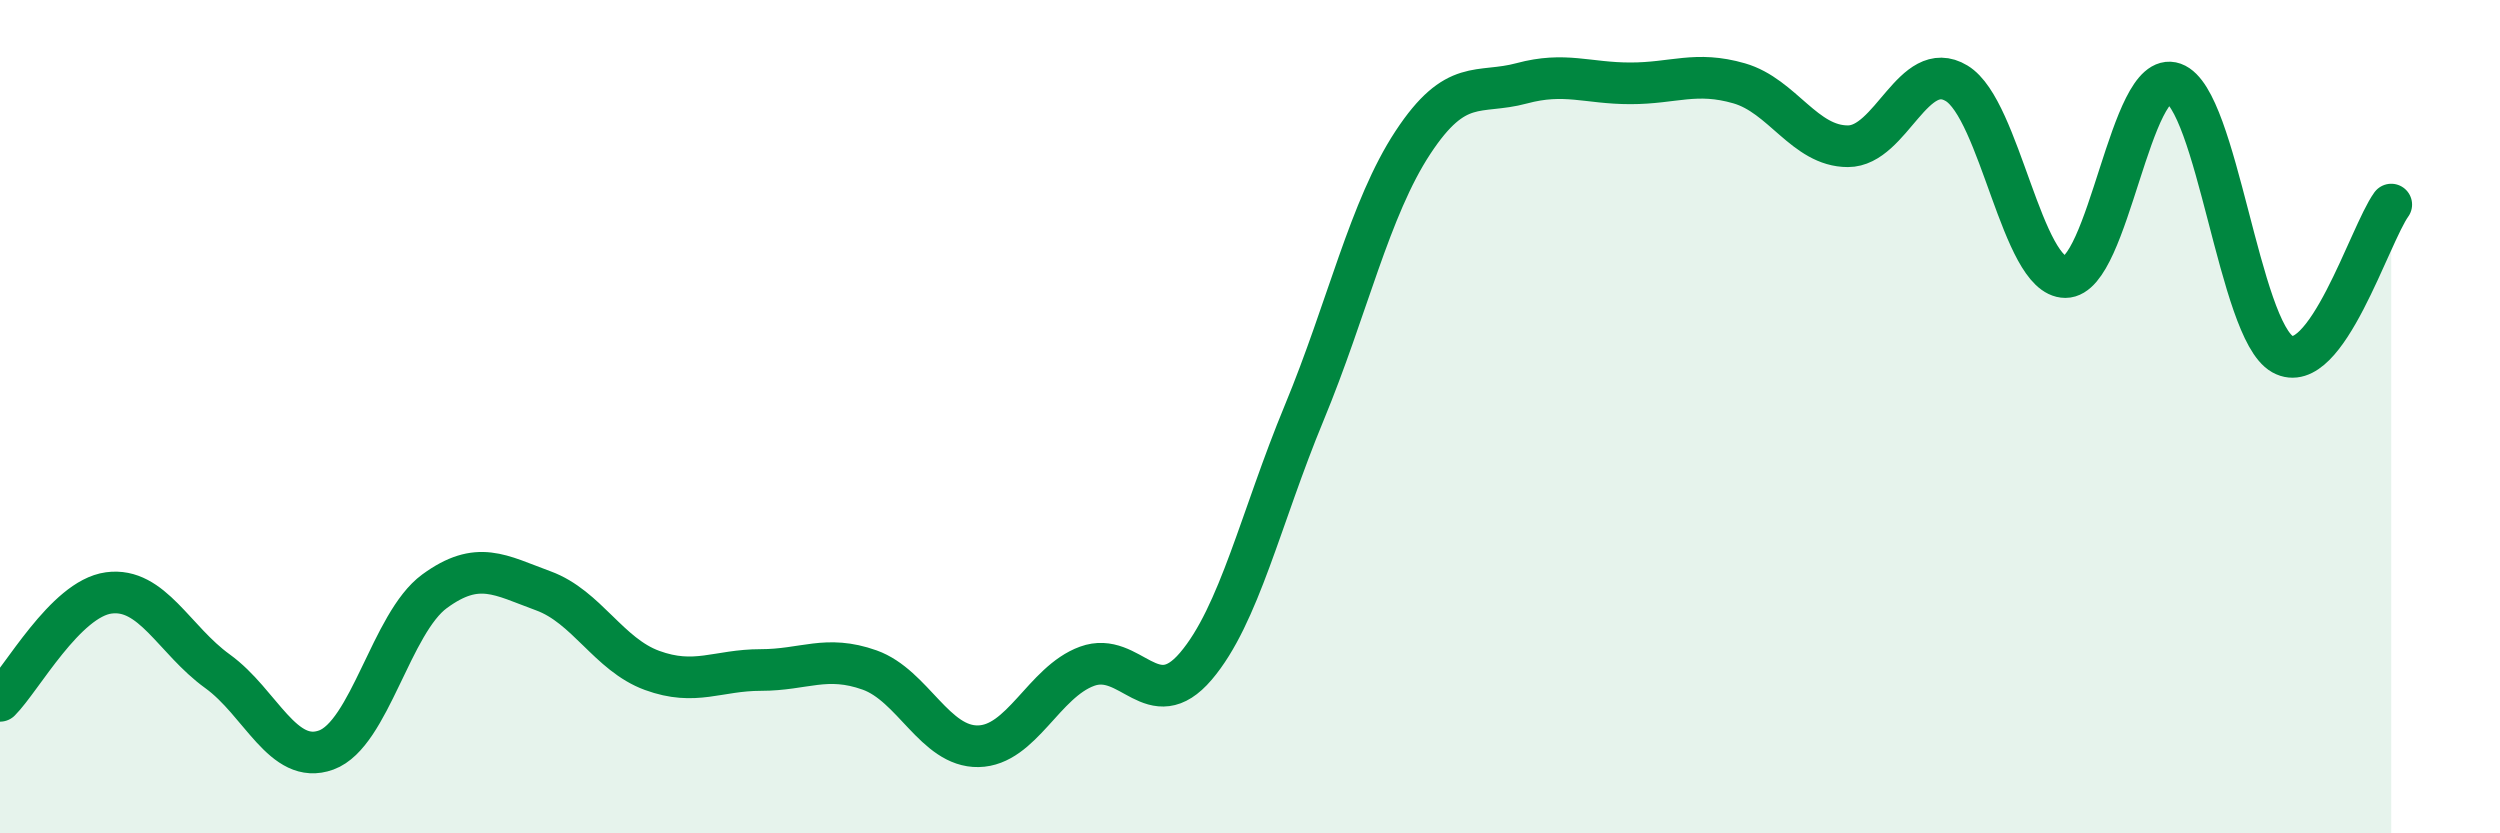
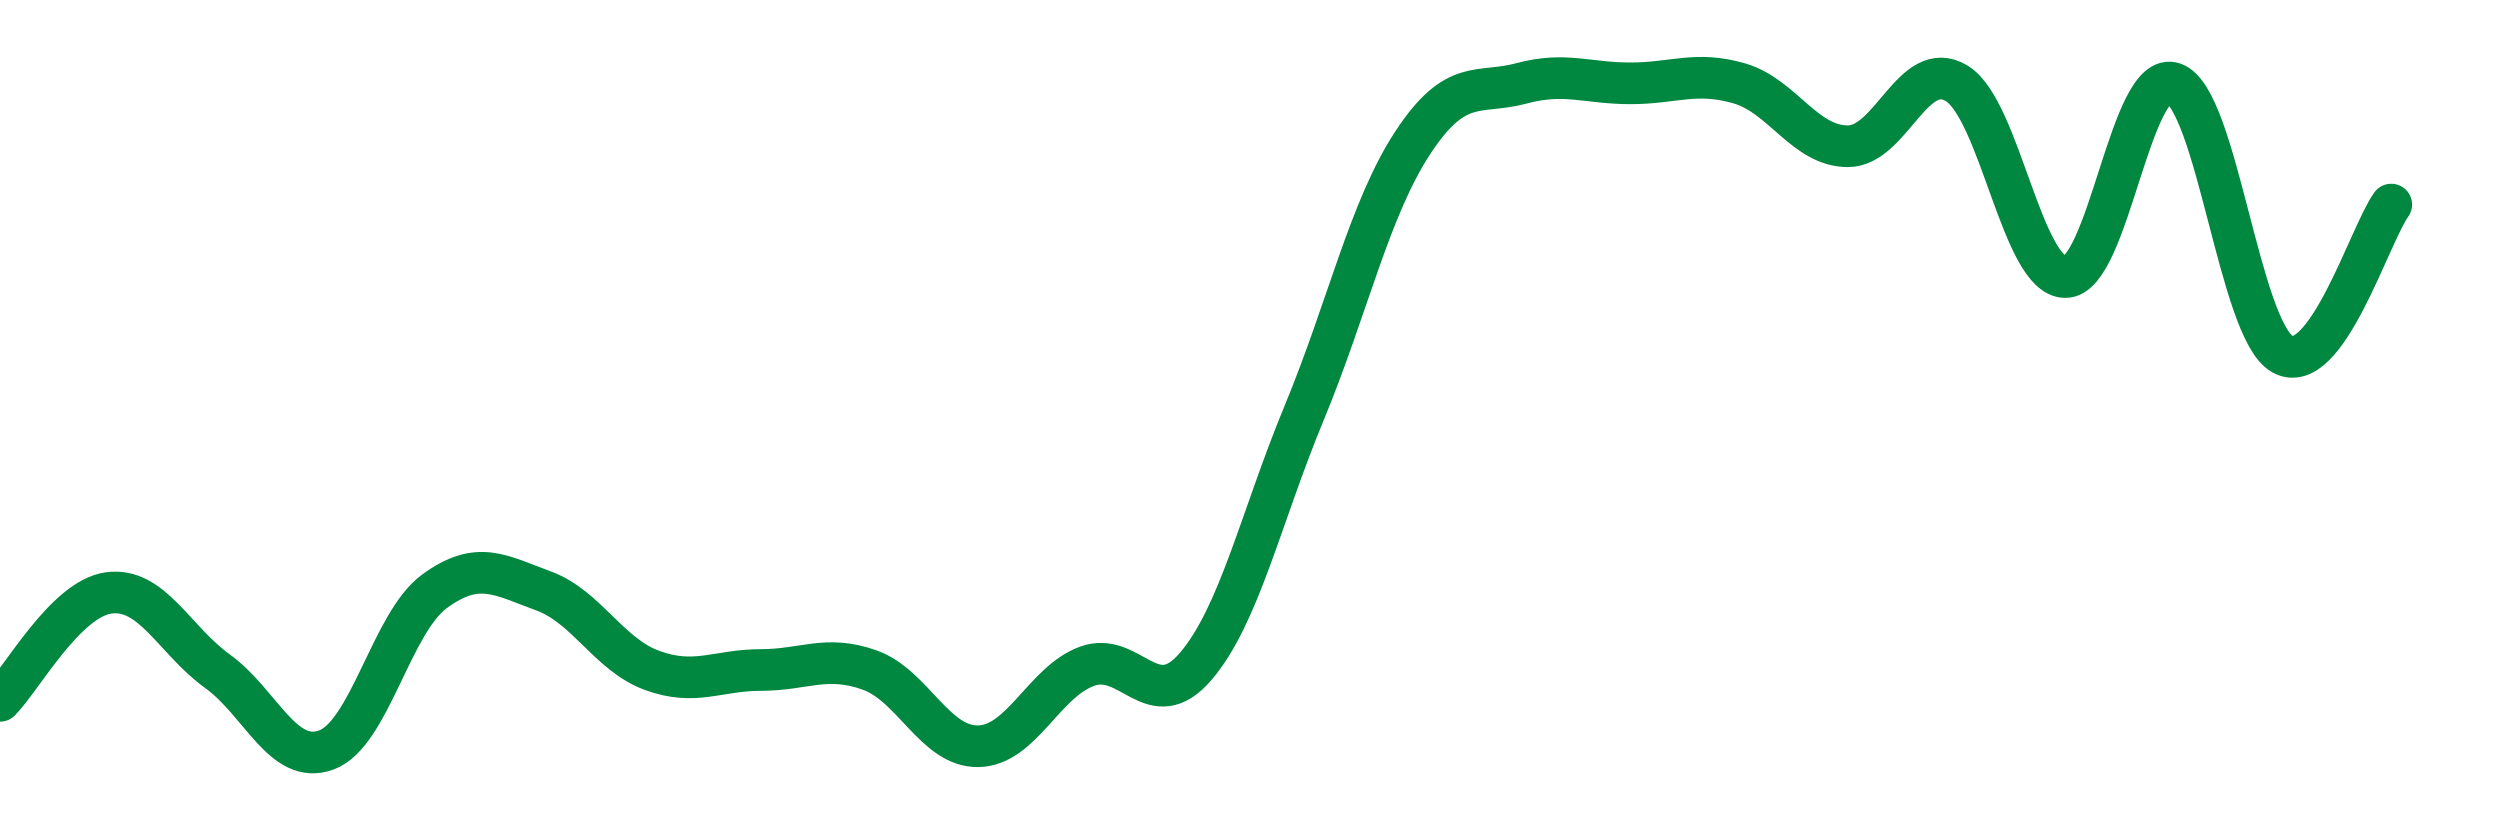
<svg xmlns="http://www.w3.org/2000/svg" width="60" height="20" viewBox="0 0 60 20">
-   <path d="M 0,16.82 C 0.52,16.3 1.57,14.37 2.61,14.23 C 3.65,14.09 4.18,15.36 5.22,16.11 C 6.26,16.86 6.79,18.38 7.83,18 C 8.87,17.62 9.39,14.95 10.43,14.19 C 11.47,13.43 12,13.8 13.04,14.18 C 14.08,14.56 14.61,15.71 15.65,16.09 C 16.69,16.47 17.22,16.08 18.26,16.08 C 19.3,16.08 19.83,15.71 20.87,16.08 C 21.91,16.45 22.44,17.93 23.48,17.91 C 24.52,17.89 25.05,16.37 26.09,15.99 C 27.13,15.61 27.66,17.21 28.7,15.99 C 29.74,14.77 30.26,12.42 31.3,9.91 C 32.34,7.4 32.87,5 33.91,3.42 C 34.95,1.84 35.48,2.28 36.52,2 C 37.56,1.72 38.09,2 39.13,2 C 40.17,2 40.7,1.7 41.74,2 C 42.78,2.3 43.31,3.51 44.35,3.51 C 45.39,3.51 45.92,1.37 46.96,2 C 48,2.63 48.53,6.65 49.57,6.65 C 50.61,6.65 51.13,1.63 52.17,2 C 53.21,2.37 53.74,7.92 54.78,8.5 C 55.82,9.08 56.87,5.63 57.39,4.91L57.39 20L0 20Z" fill="#008740" opacity="0.1" stroke-linecap="round" stroke-linejoin="round" />
  <path d="M 0,16.82 C 0.52,16.3 1.57,14.37 2.61,14.23 C 3.65,14.09 4.18,15.36 5.22,16.11 C 6.26,16.86 6.79,18.38 7.83,18 C 8.87,17.62 9.39,14.95 10.43,14.19 C 11.47,13.43 12,13.8 13.04,14.18 C 14.08,14.56 14.61,15.71 15.65,16.09 C 16.69,16.47 17.22,16.08 18.26,16.08 C 19.3,16.08 19.83,15.71 20.87,16.08 C 21.91,16.45 22.44,17.93 23.48,17.91 C 24.52,17.89 25.05,16.37 26.09,15.99 C 27.13,15.61 27.66,17.21 28.7,15.99 C 29.74,14.77 30.26,12.42 31.3,9.91 C 32.34,7.4 32.87,5 33.91,3.42 C 34.95,1.84 35.48,2.28 36.52,2 C 37.56,1.72 38.09,2 39.13,2 C 40.17,2 40.7,1.7 41.74,2 C 42.78,2.3 43.31,3.51 44.35,3.51 C 45.39,3.51 45.92,1.37 46.96,2 C 48,2.63 48.53,6.65 49.57,6.65 C 50.61,6.65 51.13,1.63 52.17,2 C 53.21,2.37 53.74,7.92 54.78,8.5 C 55.82,9.08 56.87,5.63 57.39,4.91" stroke="#008740" stroke-width="1" fill="none" stroke-linecap="round" stroke-linejoin="round" />
</svg>